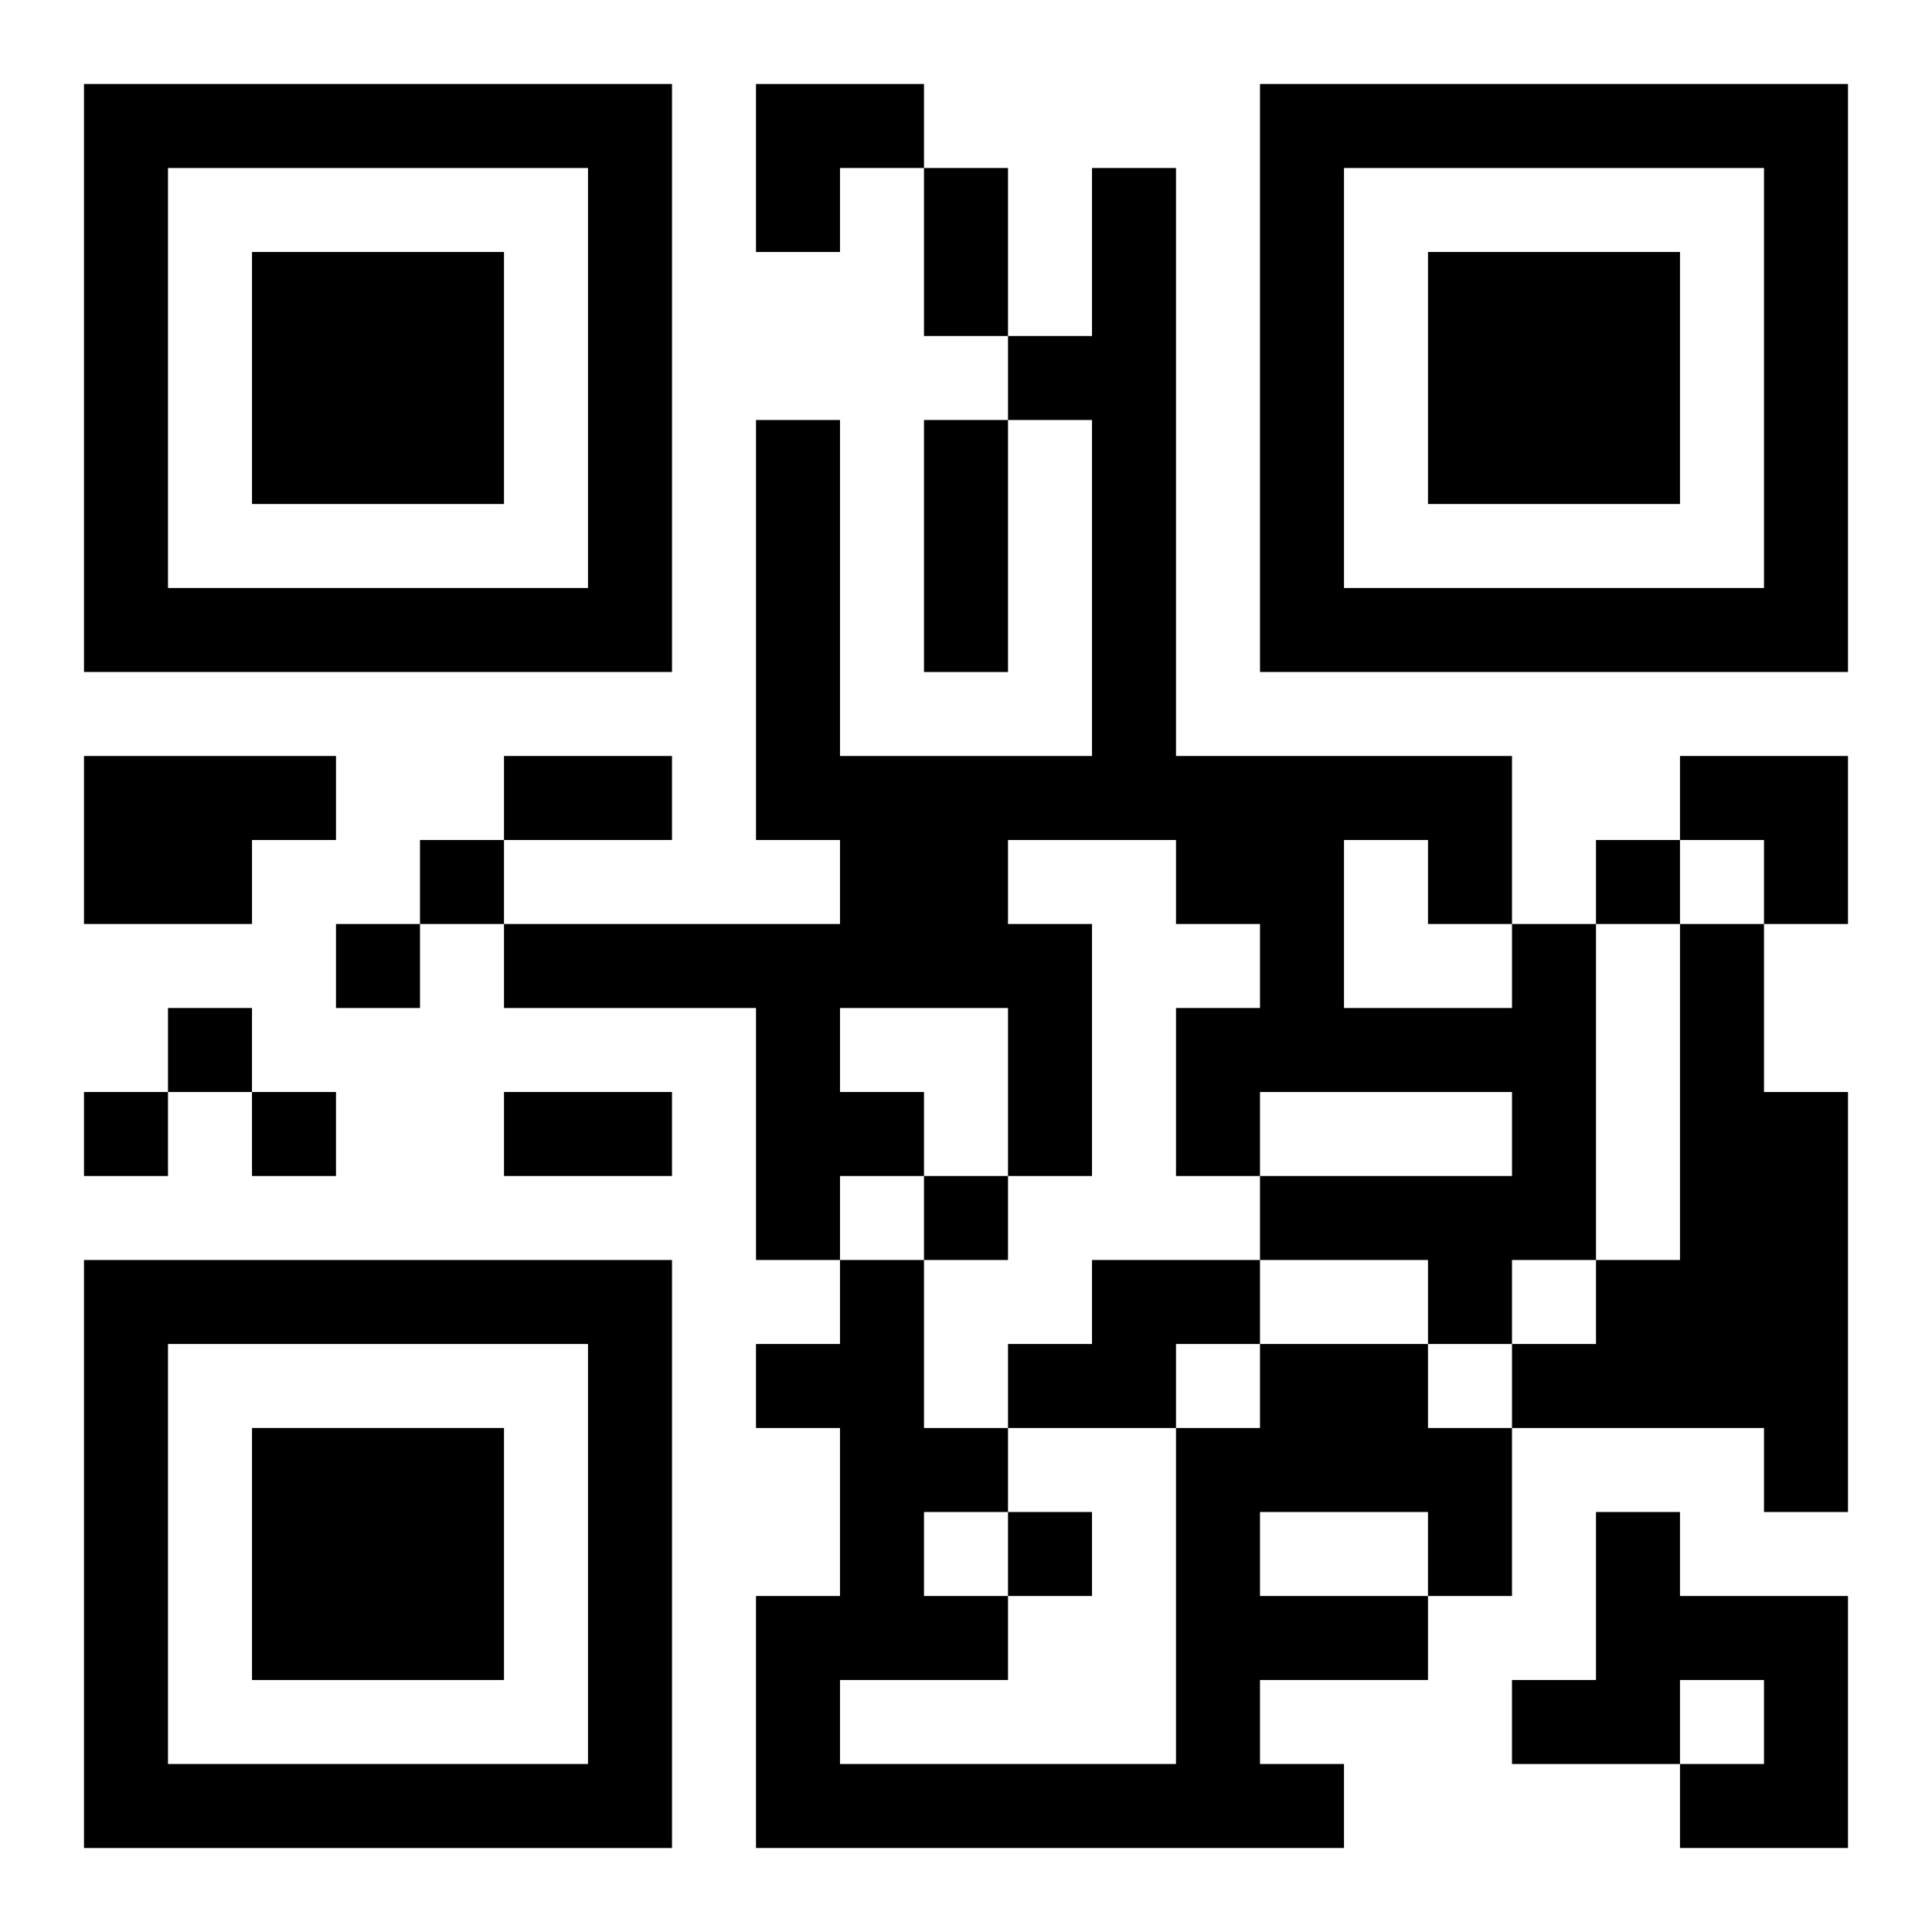
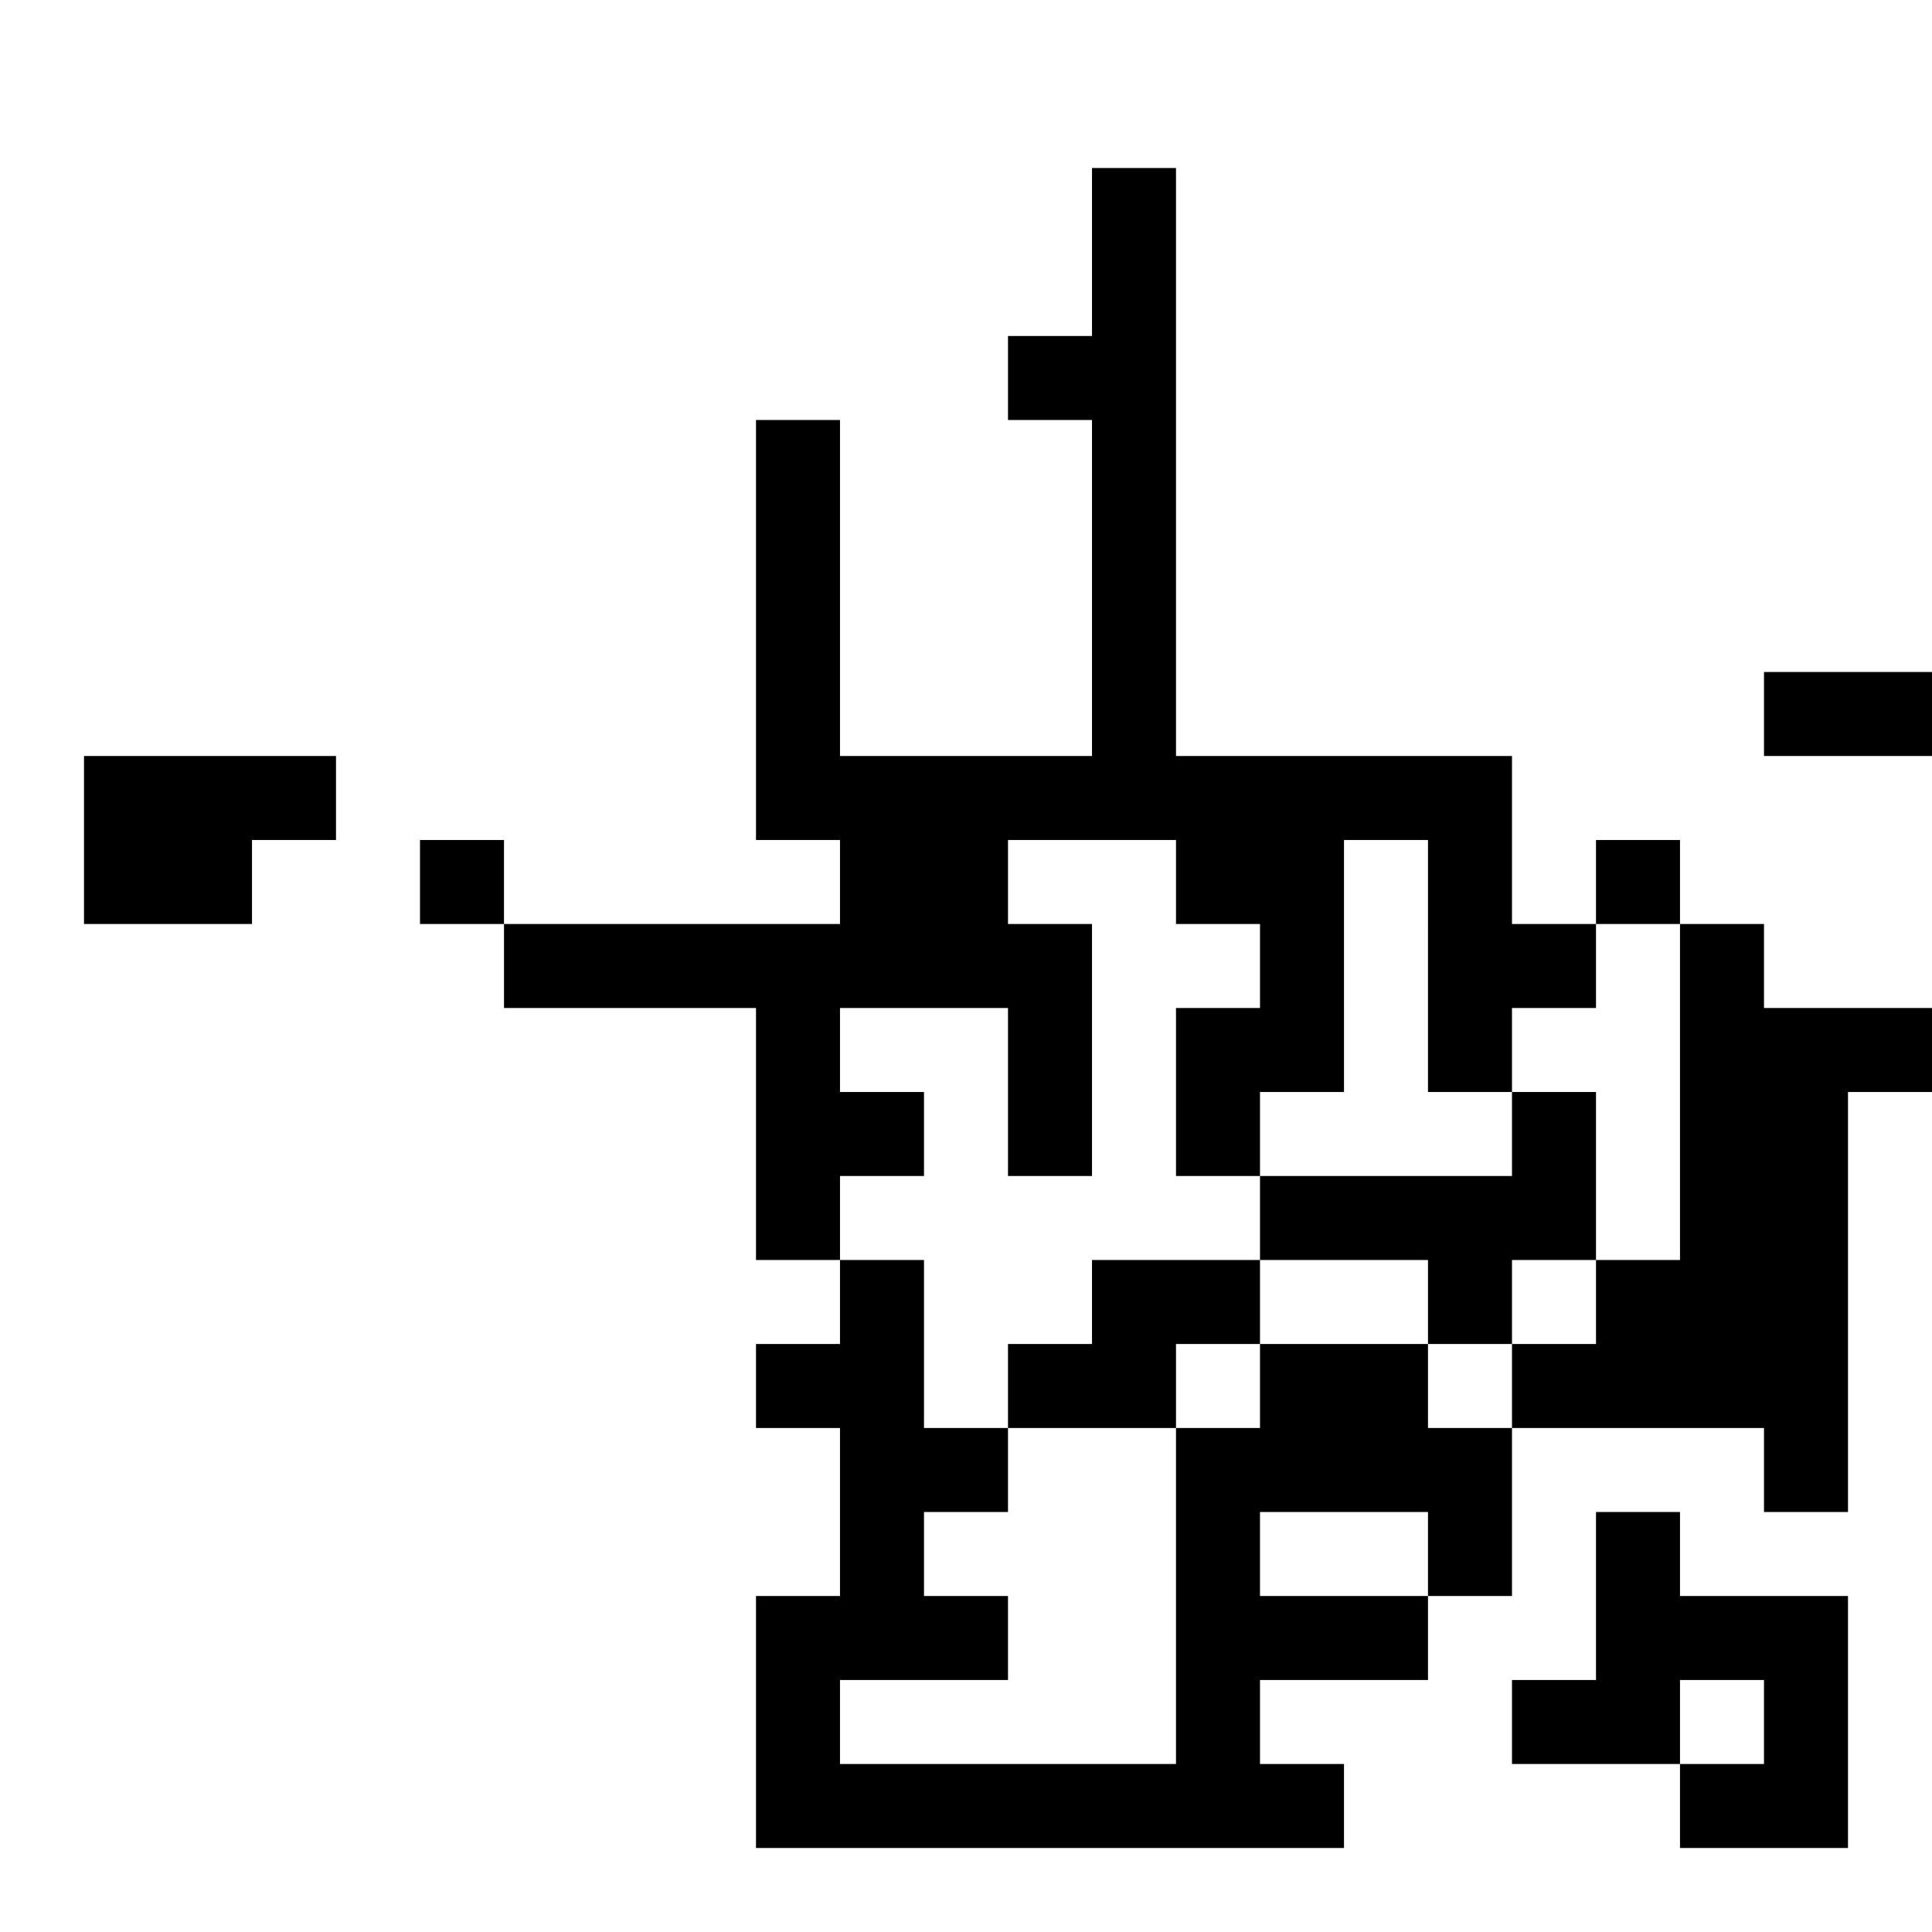
<svg xmlns="http://www.w3.org/2000/svg" xmlns:xlink="http://www.w3.org/1999/xlink" width="250" height="250" baseProfile="full" version="1.1" viewBox="-1 -1 23 23">
  <symbol id="a">
-     <path d="m0 7v7h7v-7h-7zm1 1h5v5h-5v-5zm1 1v3h3v-3h-3z" />
-   </symbol>
+     </symbol>
  <use y="-7" xlink:href="#a" />
  <use y="7" xlink:href="#a" />
  <use x="14" y="-7" xlink:href="#a" />
-   <path d="m0 8h3v1h-1v1h-2v-2m17 2h1v4h-1v1h-1v-1h-2v-1h3v-1h-3v1h-1v-2h1v-1h-1v-1h-2v1h1v3h-1v-2h-2v1h1v1h-1v1h-1v-3h-3v-1h4v-1h-1v-5h1v4h3v-4h-1v-1h1v-2h1v7h4v2m-2-1v2h2v-1h-1v-1h-1m4 1h1v2h1v5h-1v-1h-3v-1h1v-1h1v-4m-7 4h2v1h-1v1h-2v-1h1v-1m2 1h2v1h1v2h-1v1h-2v1h1v1h-7v-3h1v-2h-1v-1h1v-1h1v2h1v1h-1v1h1v1h-2v1h4v-4h1v-1m0 2v1h2v-1h-2m4 0h1v1h2v3h-2v-1h1v-1h-1v1h-2v-1h1v-2m-14-8v1h1v-1h-1m14 0v1h1v-1h-1m-15 1v1h1v-1h-1m-2 1v1h1v-1h-1m-1 1v1h1v-1h-1m2 0v1h1v-1h-1m8 1v1h1v-1h-1m1 4v1h1v-1h-1m-1-16h1v2h-1v-2m0 3h1v3h-1v-3m-5 4h2v1h-2v-1m0 4h2v1h-2v-1m3-12h2v1h-1v1h-1zm11 8h2v2h-1v-1h-1z" />
+   <path d="m0 8h3v1h-1v1h-2v-2m17 2h1v4h-1v1h-1v-1h-2v-1h3v-1h-3v1h-1v-2h1v-1h-1v-1h-2v1h1v3h-1v-2h-2v1h1v1h-1v1h-1v-3h-3v-1h4v-1h-1v-5h1v4h3v-4h-1v-1h1v-2h1v7h4v2m-2-1v2h2v-1h-1v-1h-1m4 1h1v2h1v5h-1v-1h-3v-1h1v-1h1v-4m-7 4h2v1h-1v1h-2v-1h1v-1m2 1h2v1h1v2h-1v1h-2v1h1v1h-7v-3h1v-2h-1v-1h1v-1h1v2h1v1h-1v1h1v1h-2v1h4v-4h1v-1m0 2v1h2v-1h-2m4 0h1v1h2v3h-2v-1h1v-1h-1v1h-2v-1h1v-2m-14-8v1h1v-1h-1m14 0v1h1v-1h-1v1h1v-1h-1m-2 1v1h1v-1h-1m-1 1v1h1v-1h-1m2 0v1h1v-1h-1m8 1v1h1v-1h-1m1 4v1h1v-1h-1m-1-16h1v2h-1v-2m0 3h1v3h-1v-3m-5 4h2v1h-2v-1m0 4h2v1h-2v-1m3-12h2v1h-1v1h-1zm11 8h2v2h-1v-1h-1z" />
</svg>